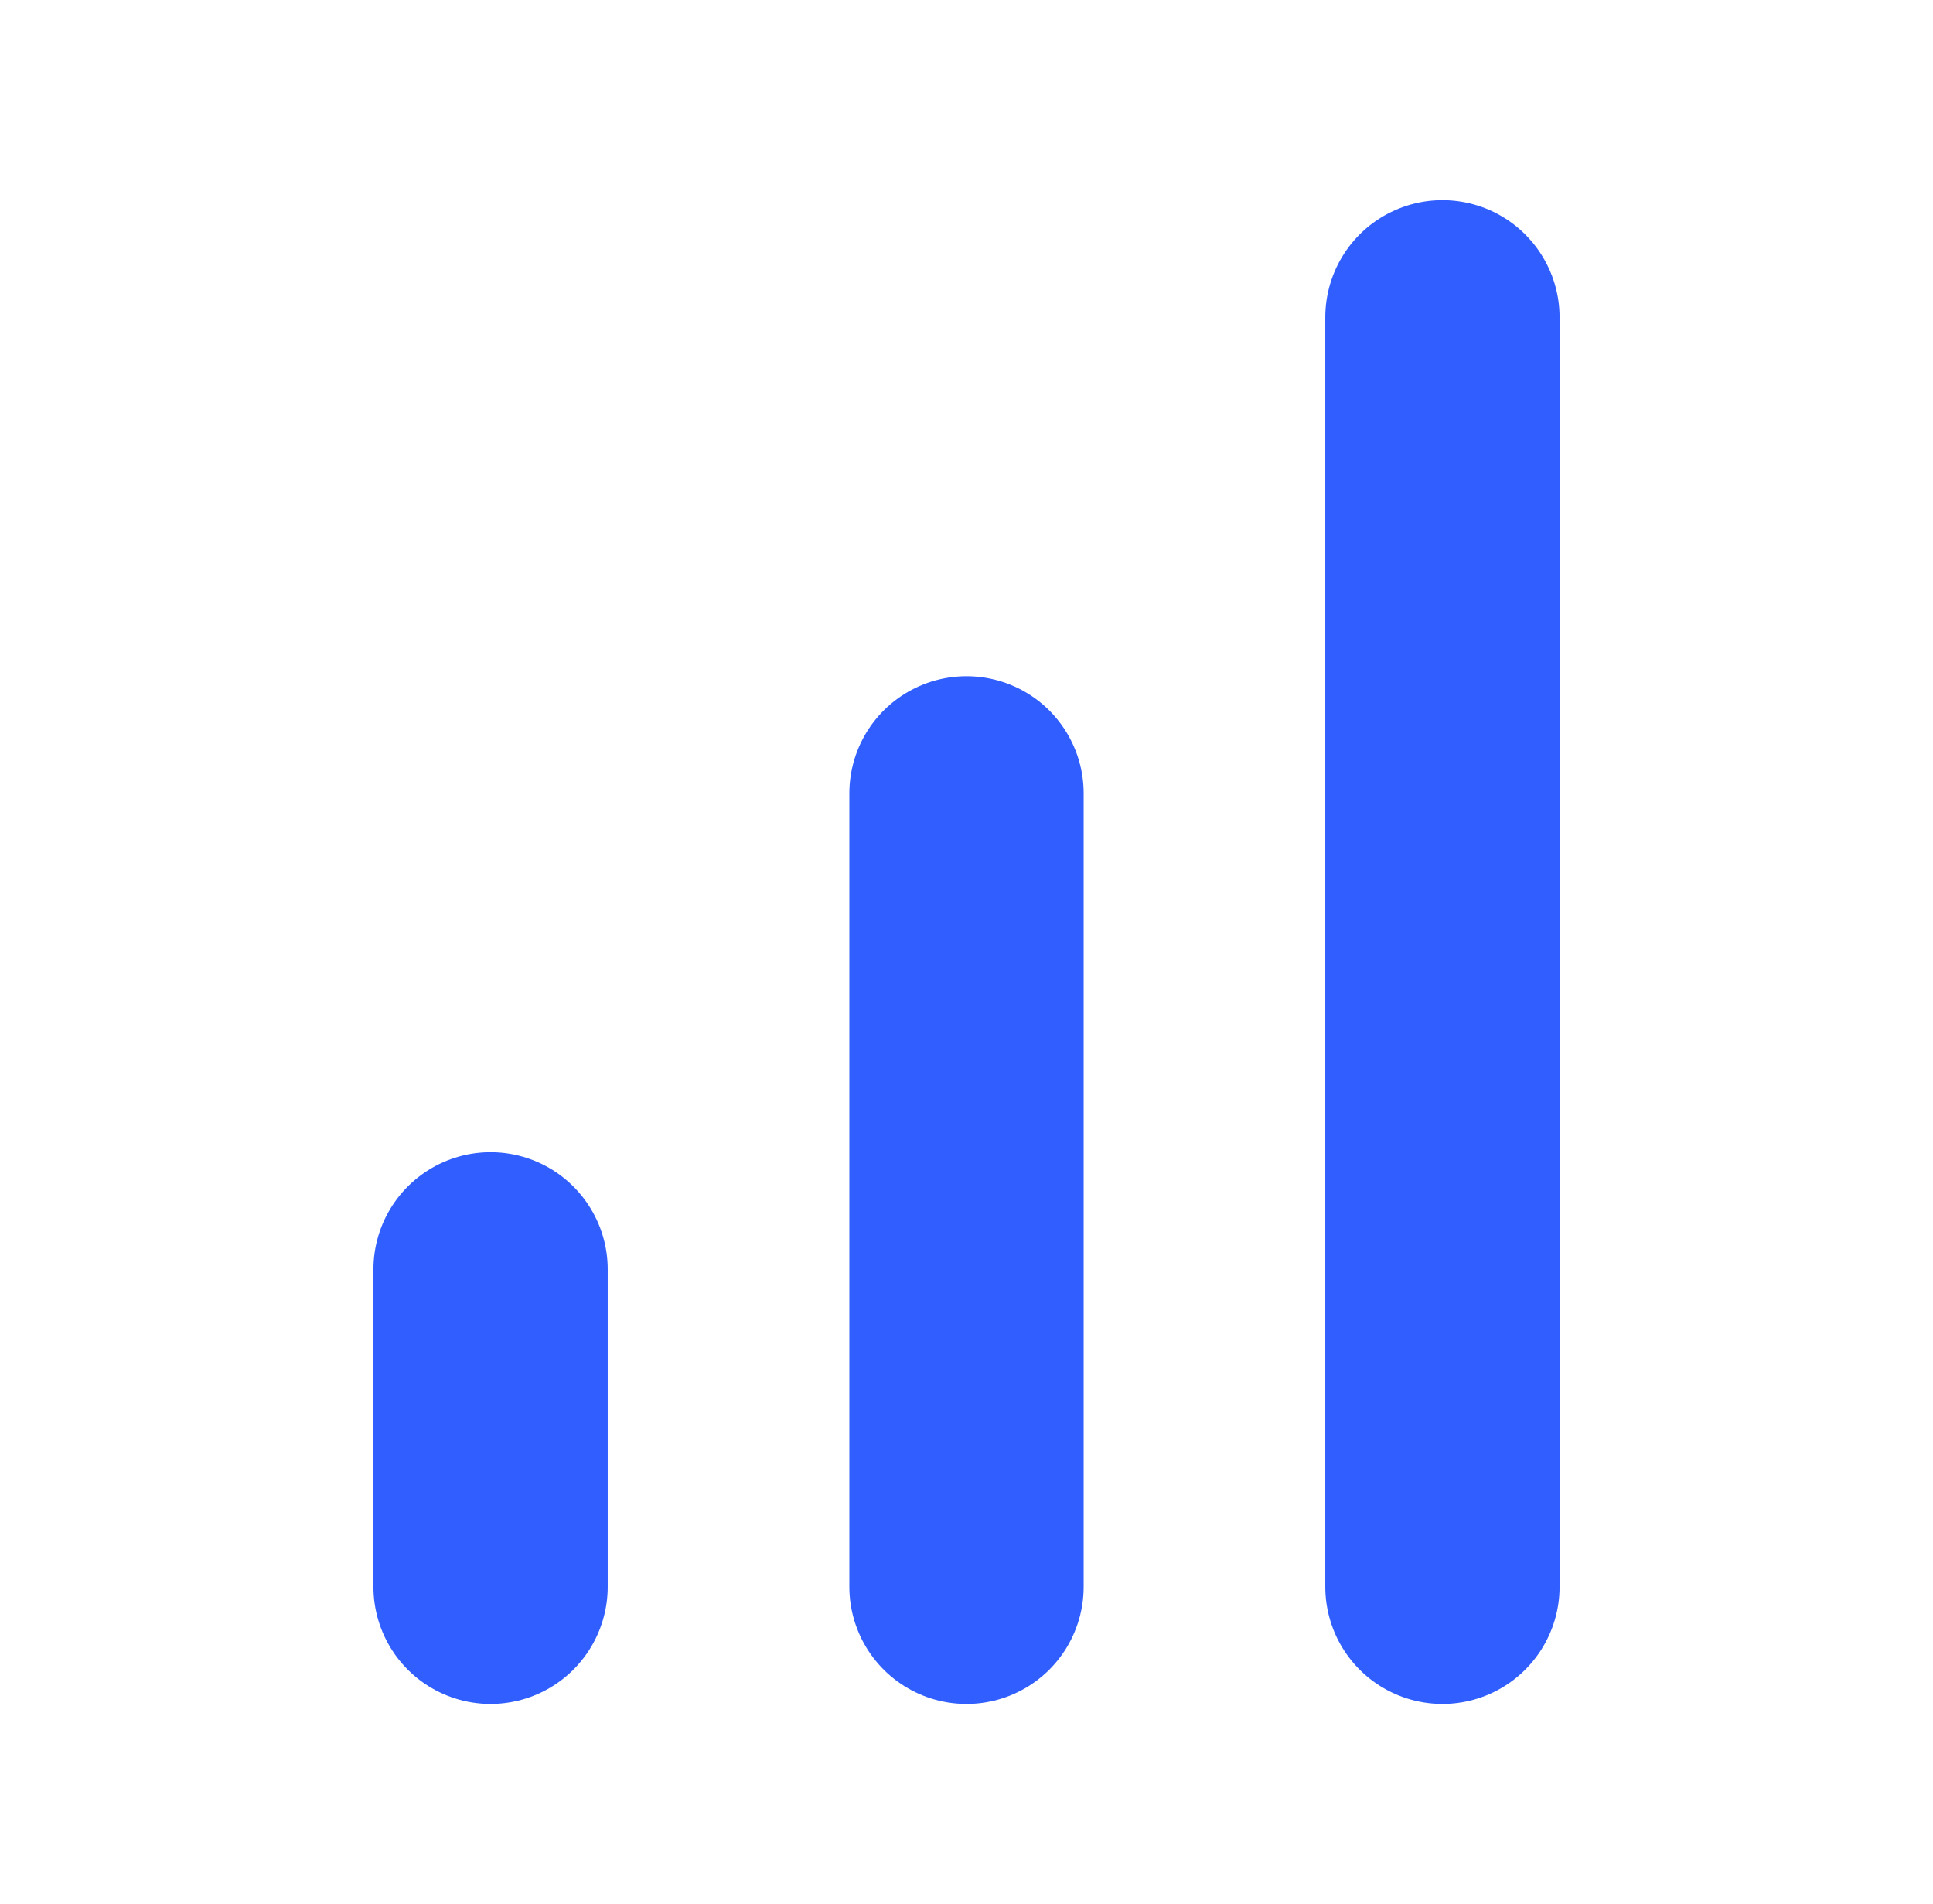
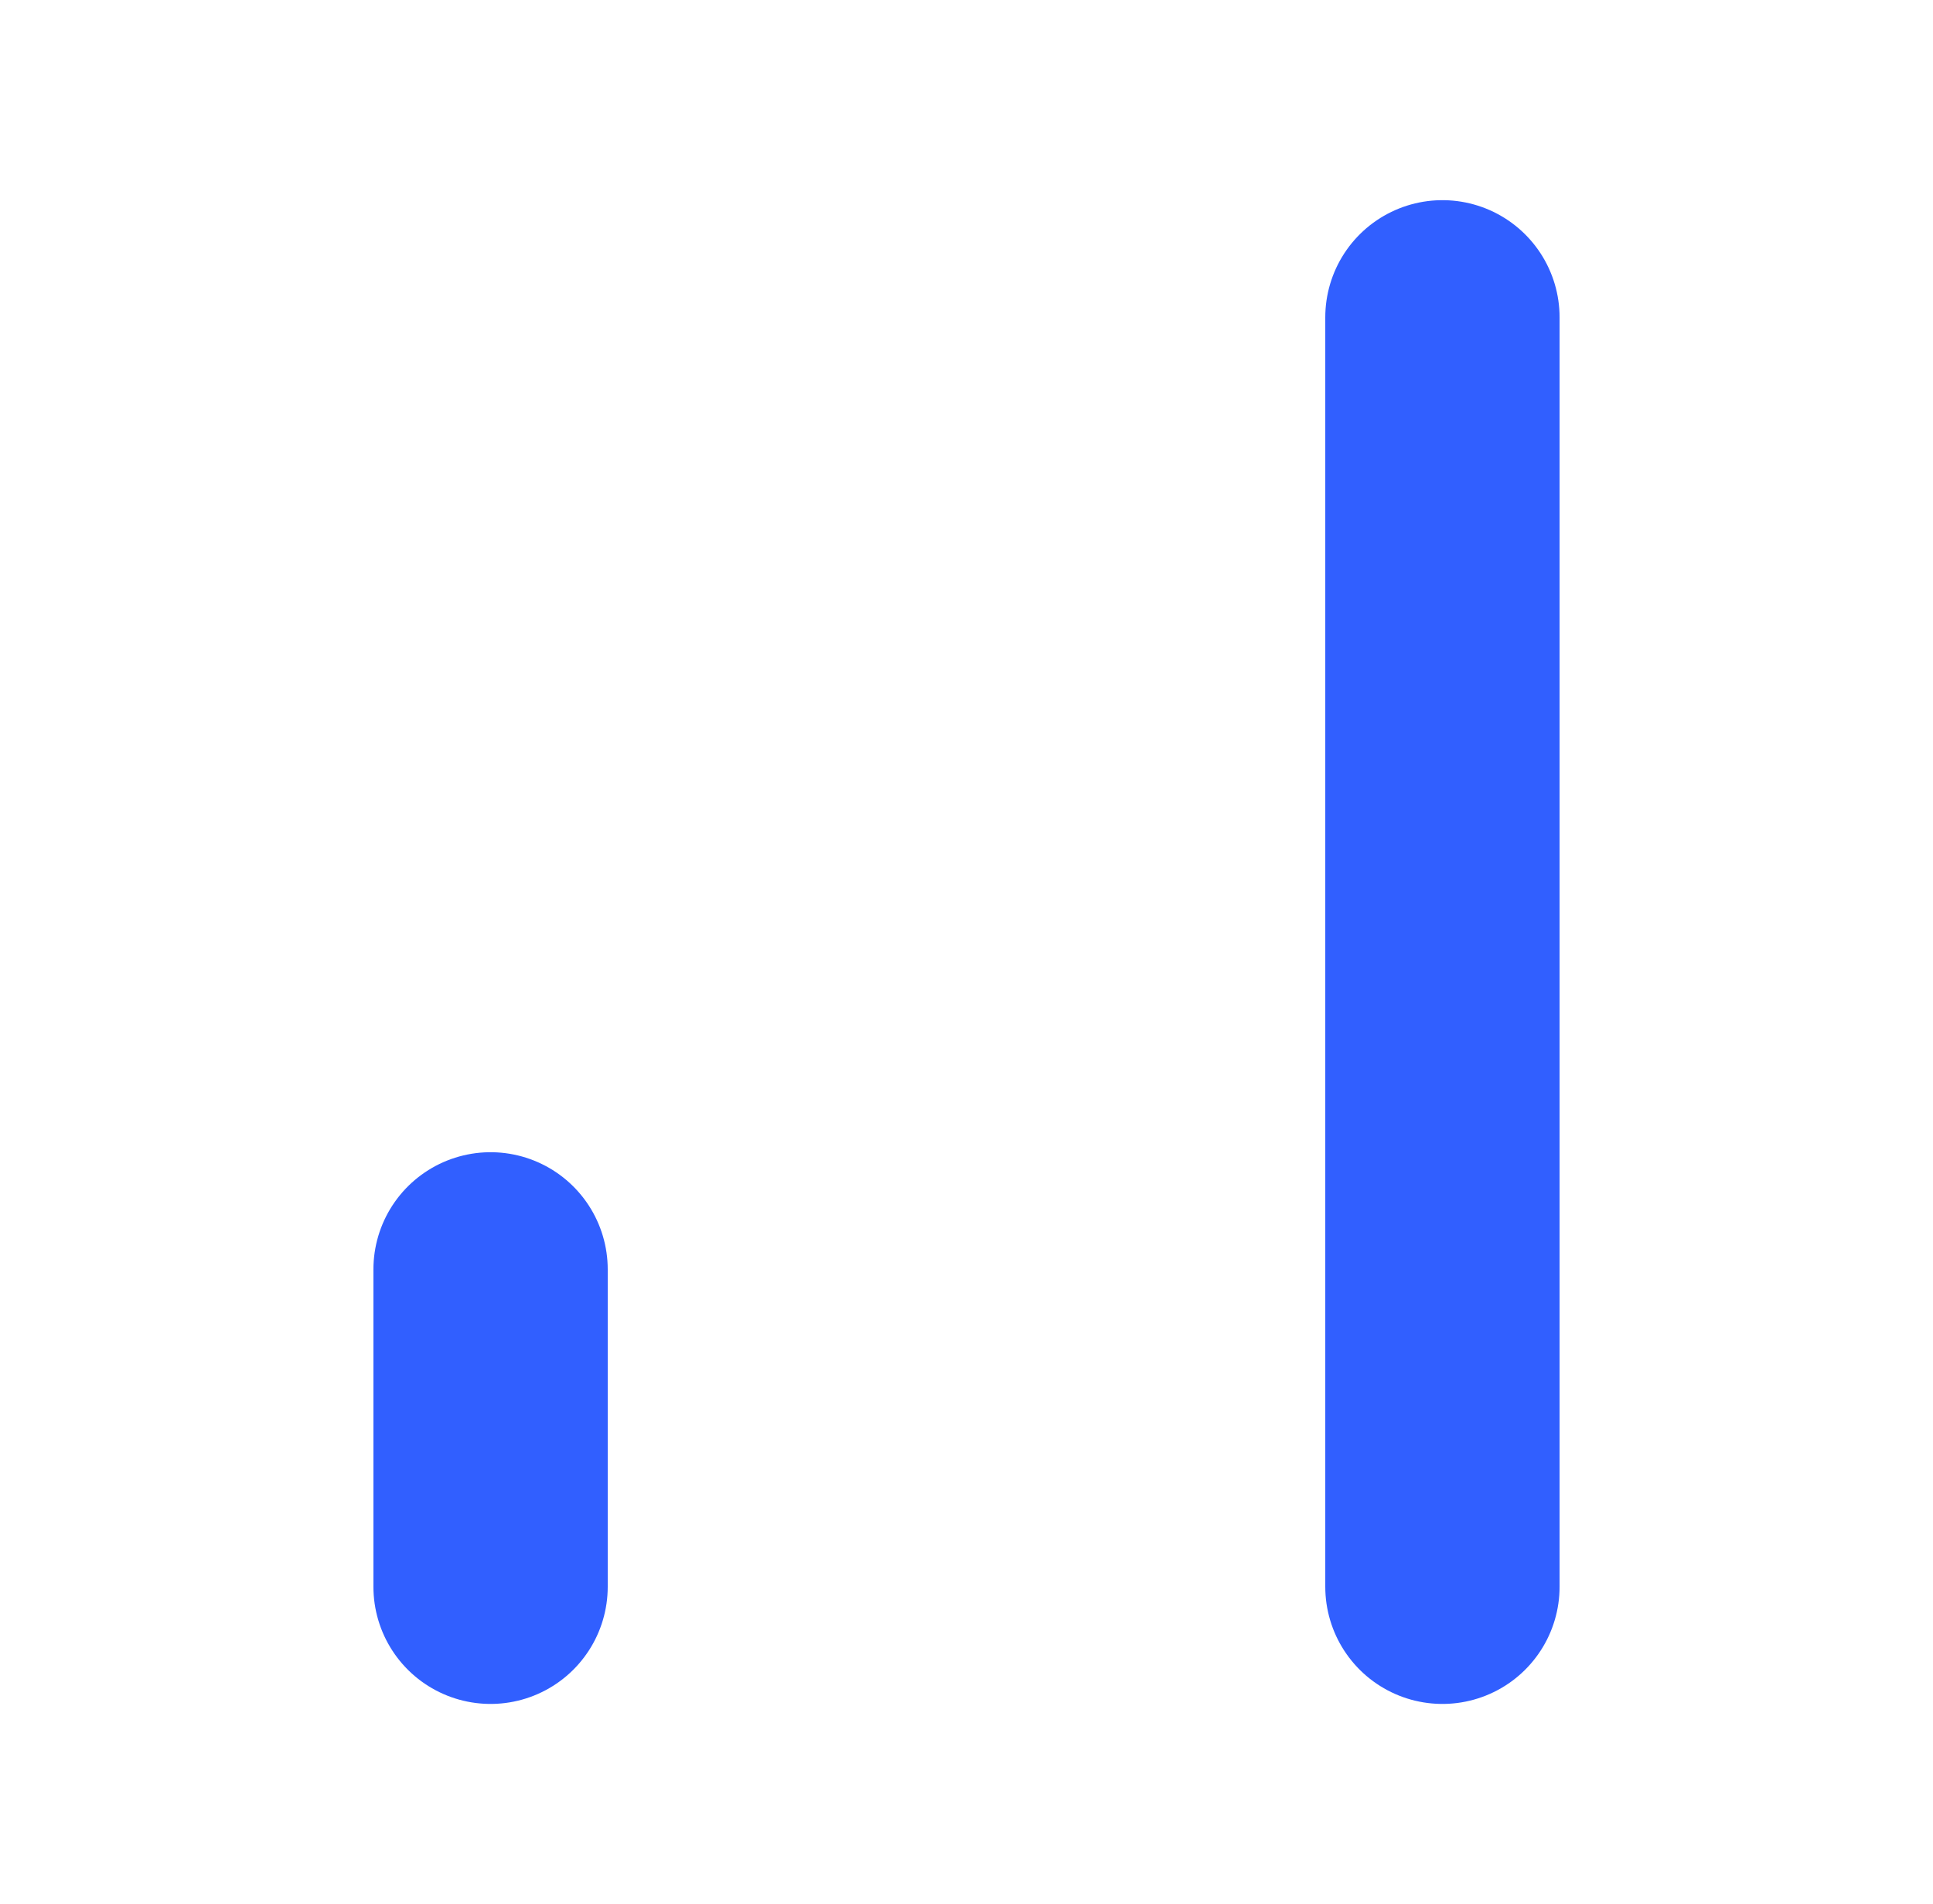
<svg xmlns="http://www.w3.org/2000/svg" width="66" height="65" viewBox="0 0 66 65" fill="none">
-   <path d="M33 54.167V27.083" stroke="#315FFF" stroke-width="8" stroke-linecap="round" stroke-linejoin="round" />
  <path d="M49.25 54.167V10.833" stroke="#315FFF" stroke-width="8" stroke-linecap="round" stroke-linejoin="round" />
  <path d="M16.75 54.167V43.333" stroke="#315FFF" stroke-width="8" stroke-linecap="round" stroke-linejoin="round" />
</svg>